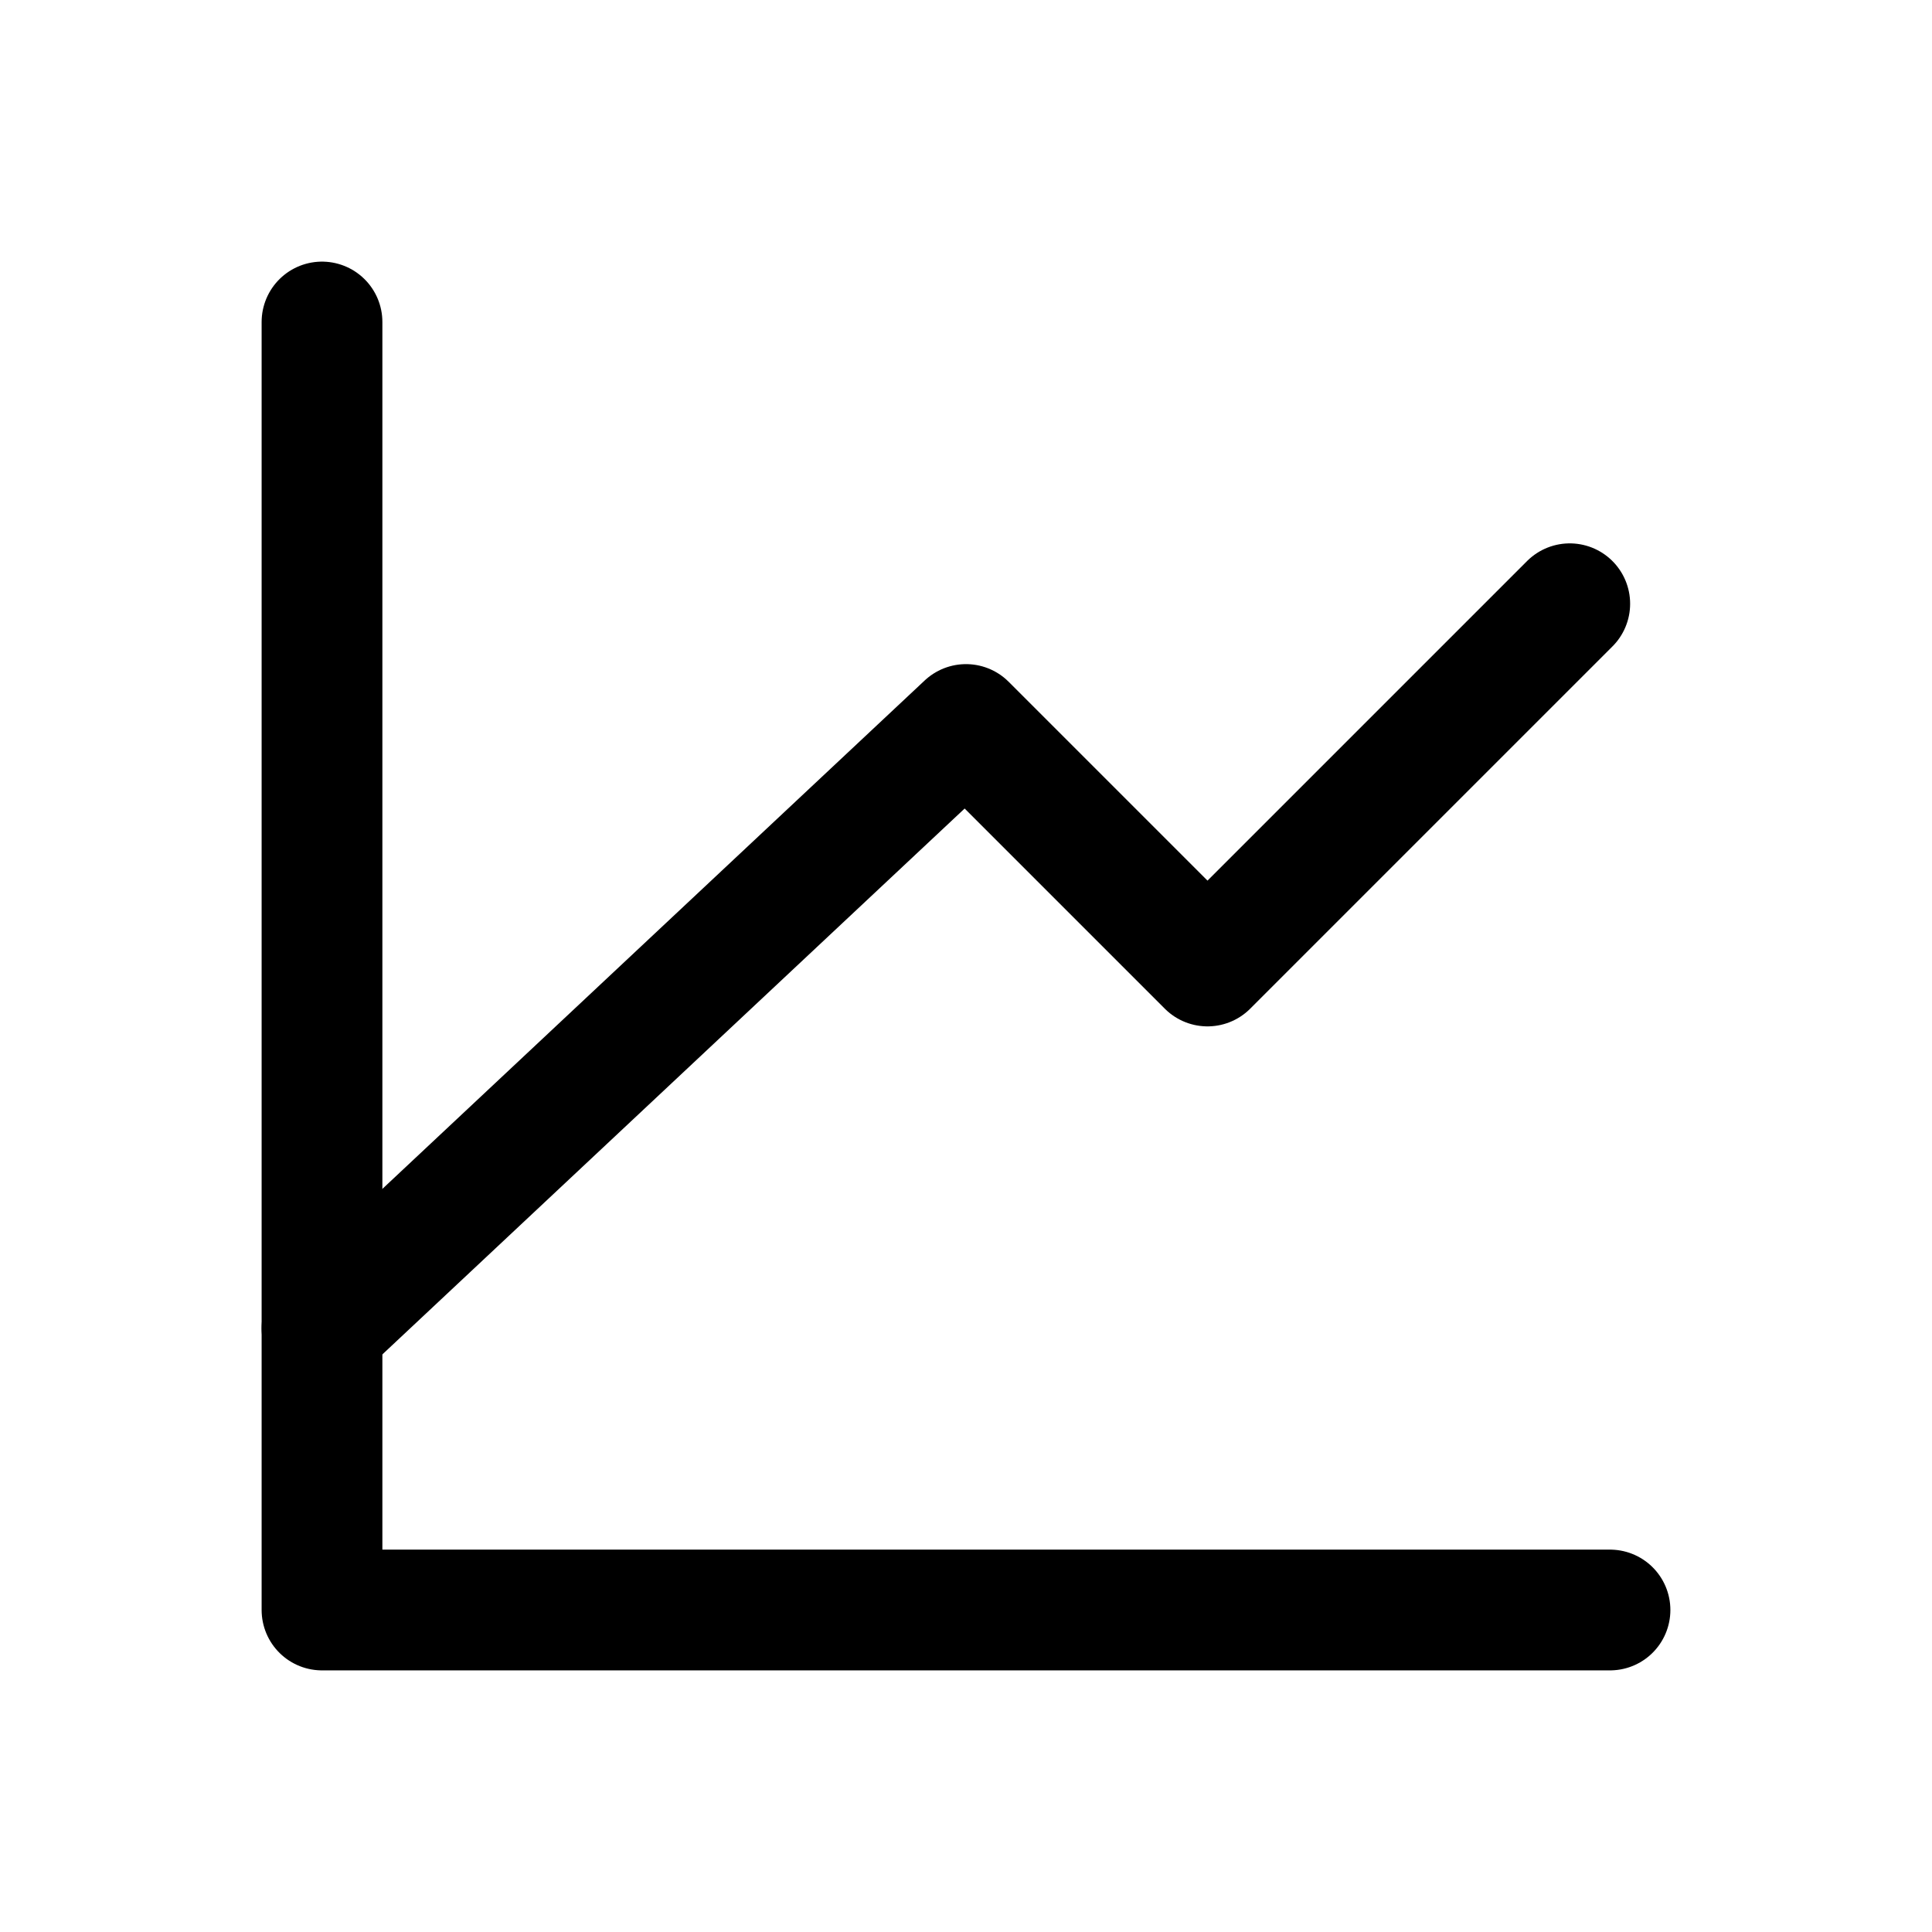
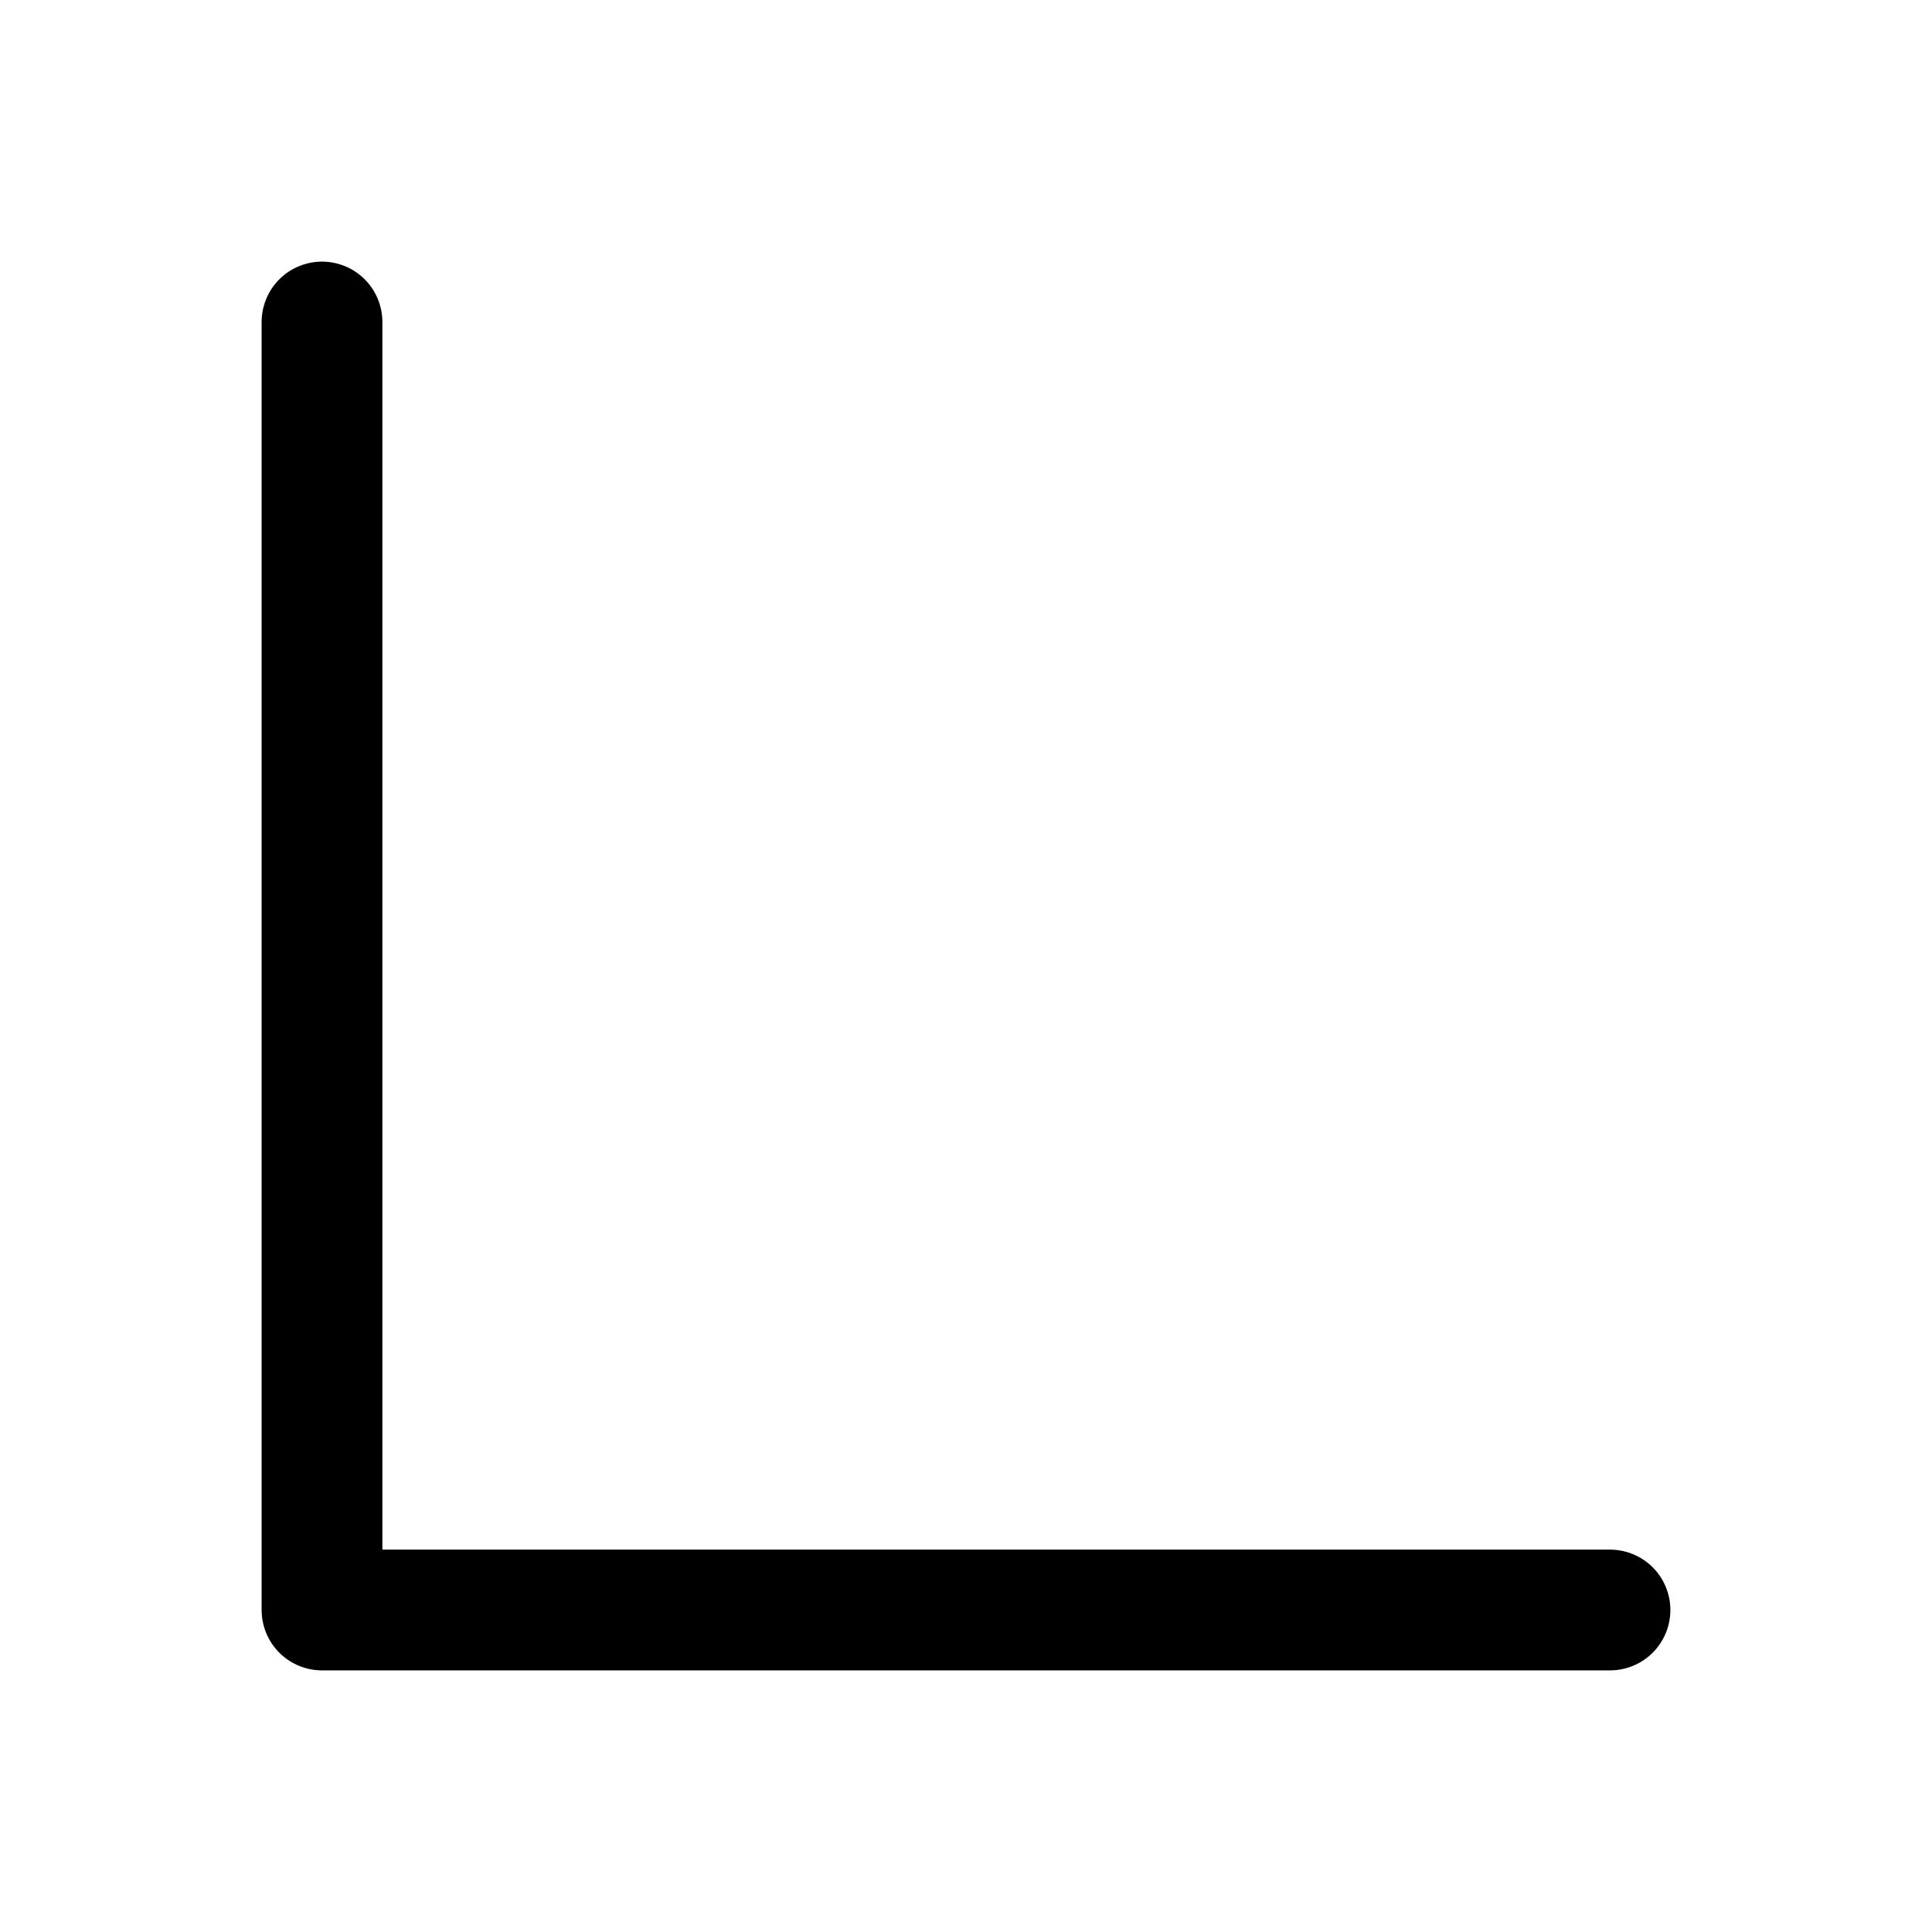
<svg xmlns="http://www.w3.org/2000/svg" color="#000000" fill="none" viewBox="0 0 24 24" stroke-width="1.5" height="21px" width="21px">
  <path stroke-linejoin="round" stroke-linecap="round" stroke-width="1.5" stroke="#000000" d="M20 20H4V4" />
-   <path stroke-linejoin="round" stroke-linecap="round" stroke-width="1.5" stroke="#000000" d="M4 16.5L12 9L15 12L19.5 7.5" />
</svg>